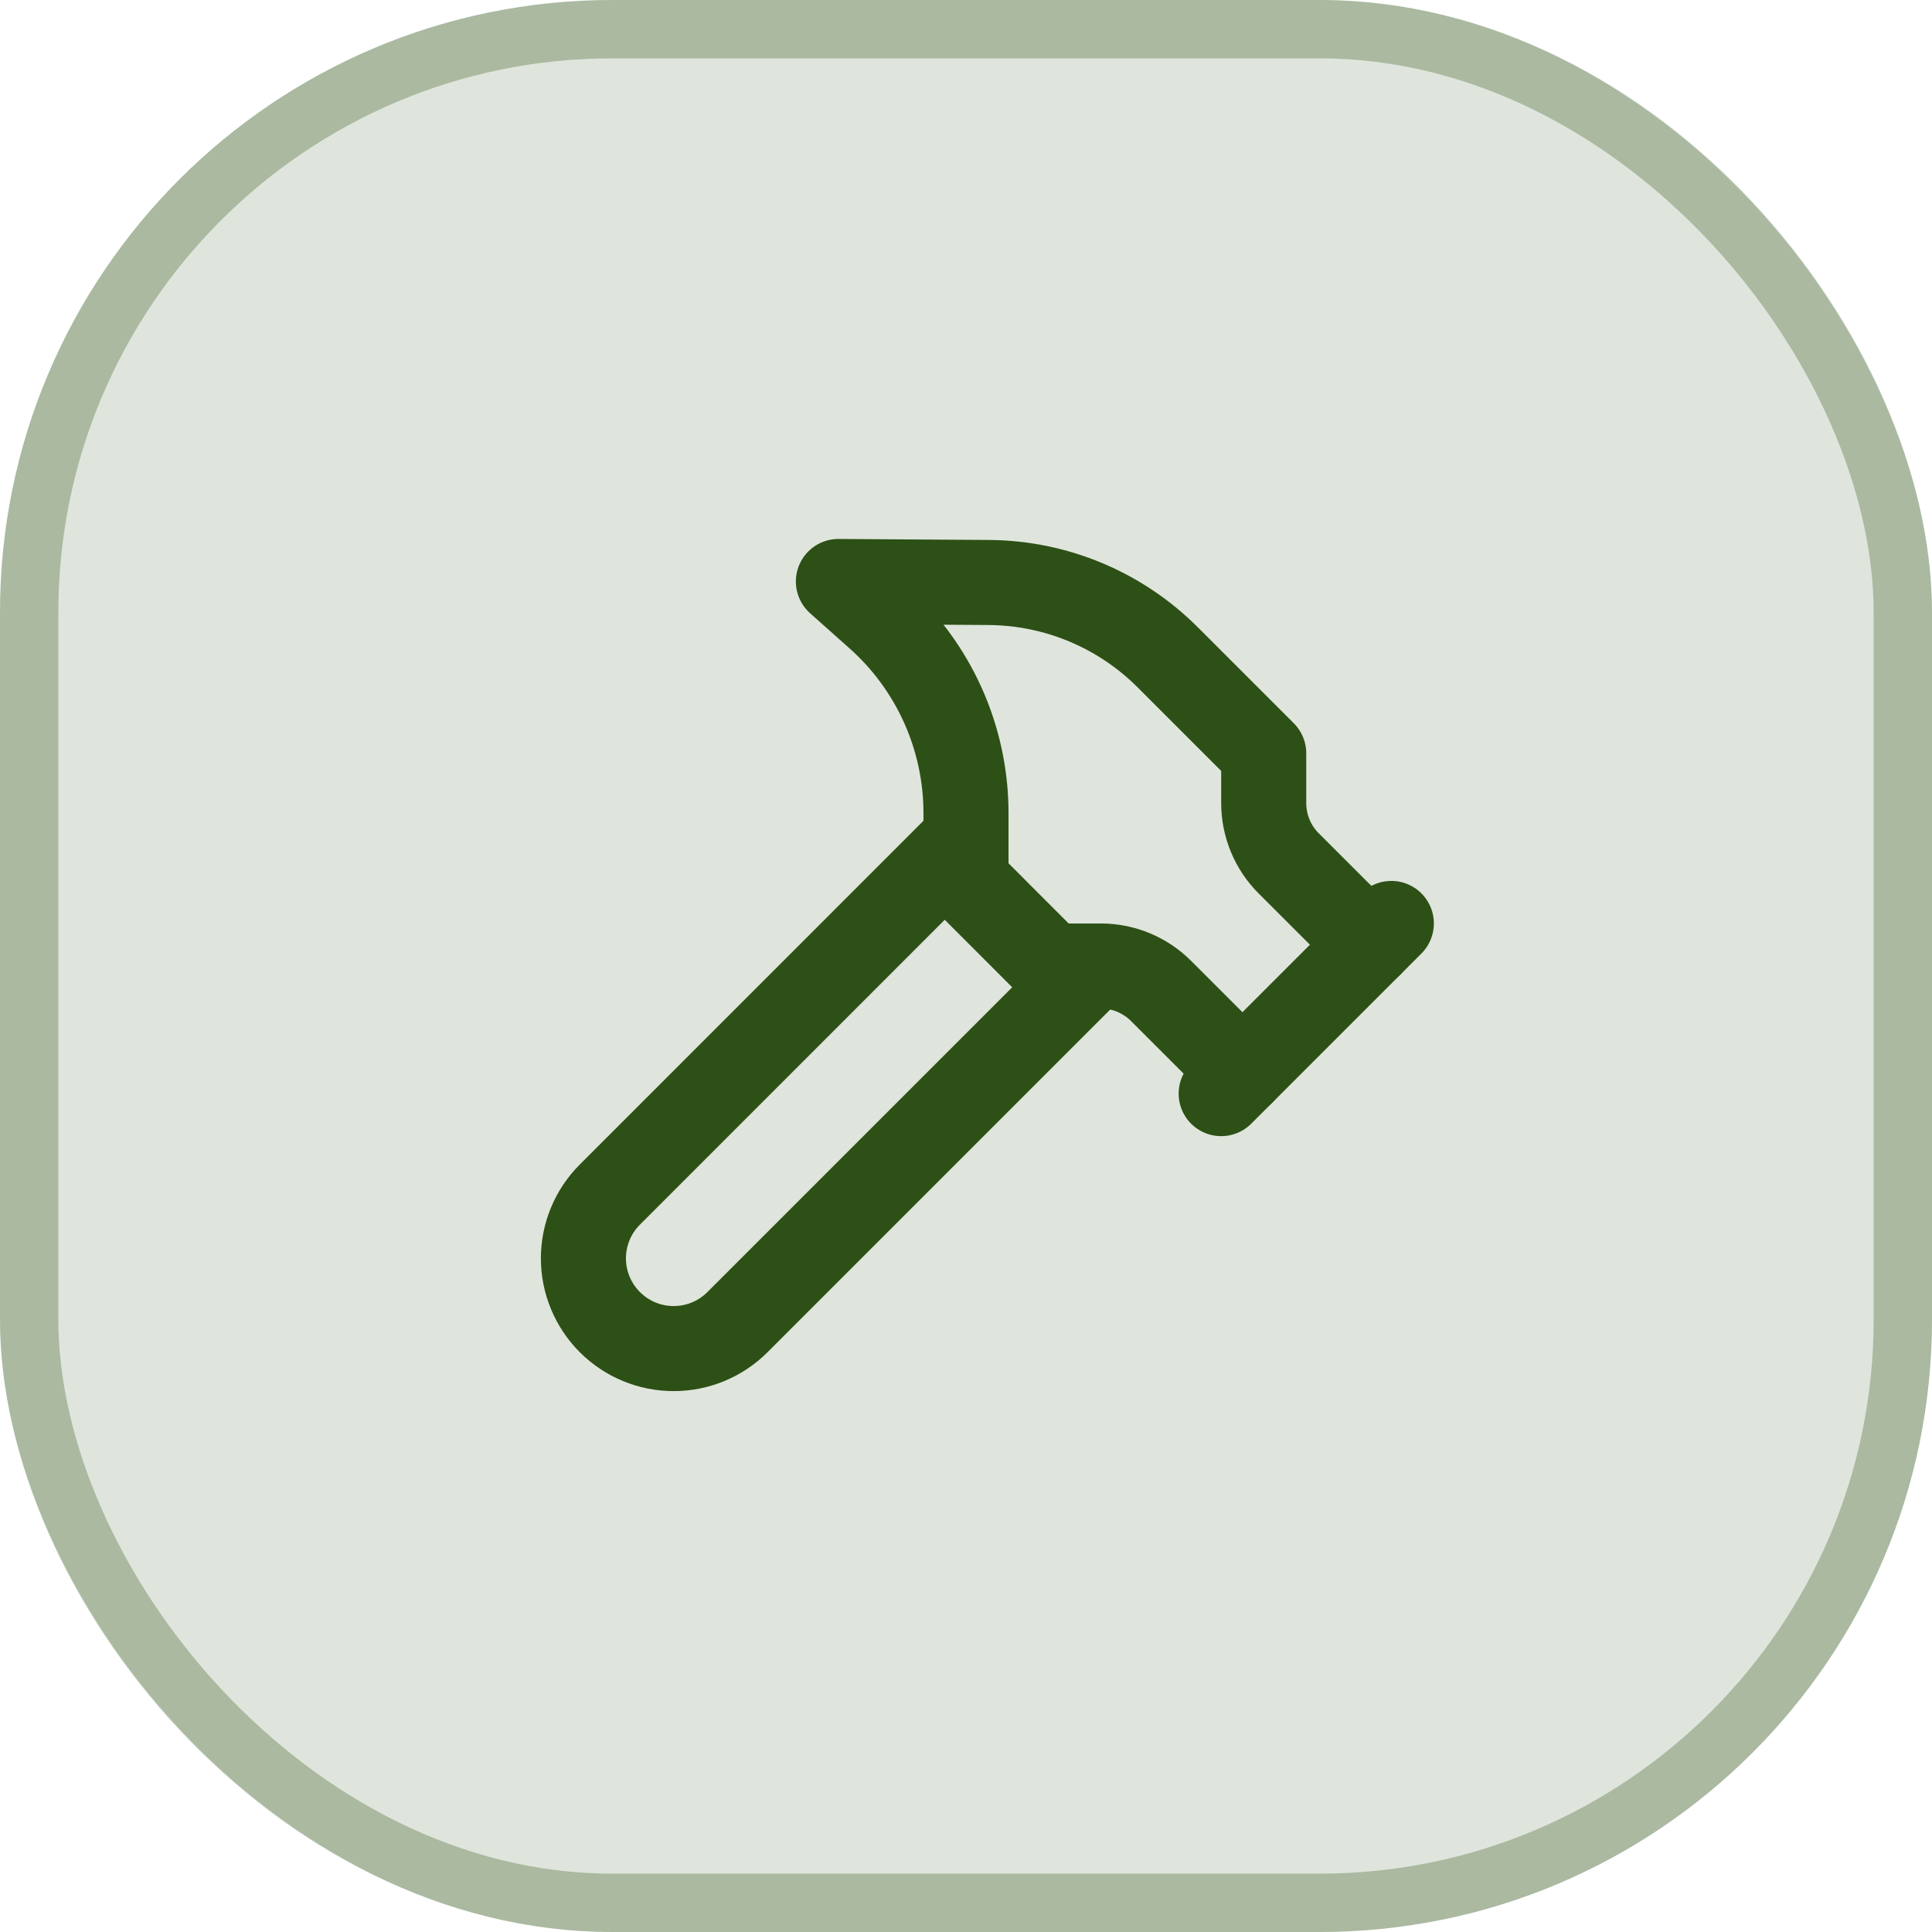
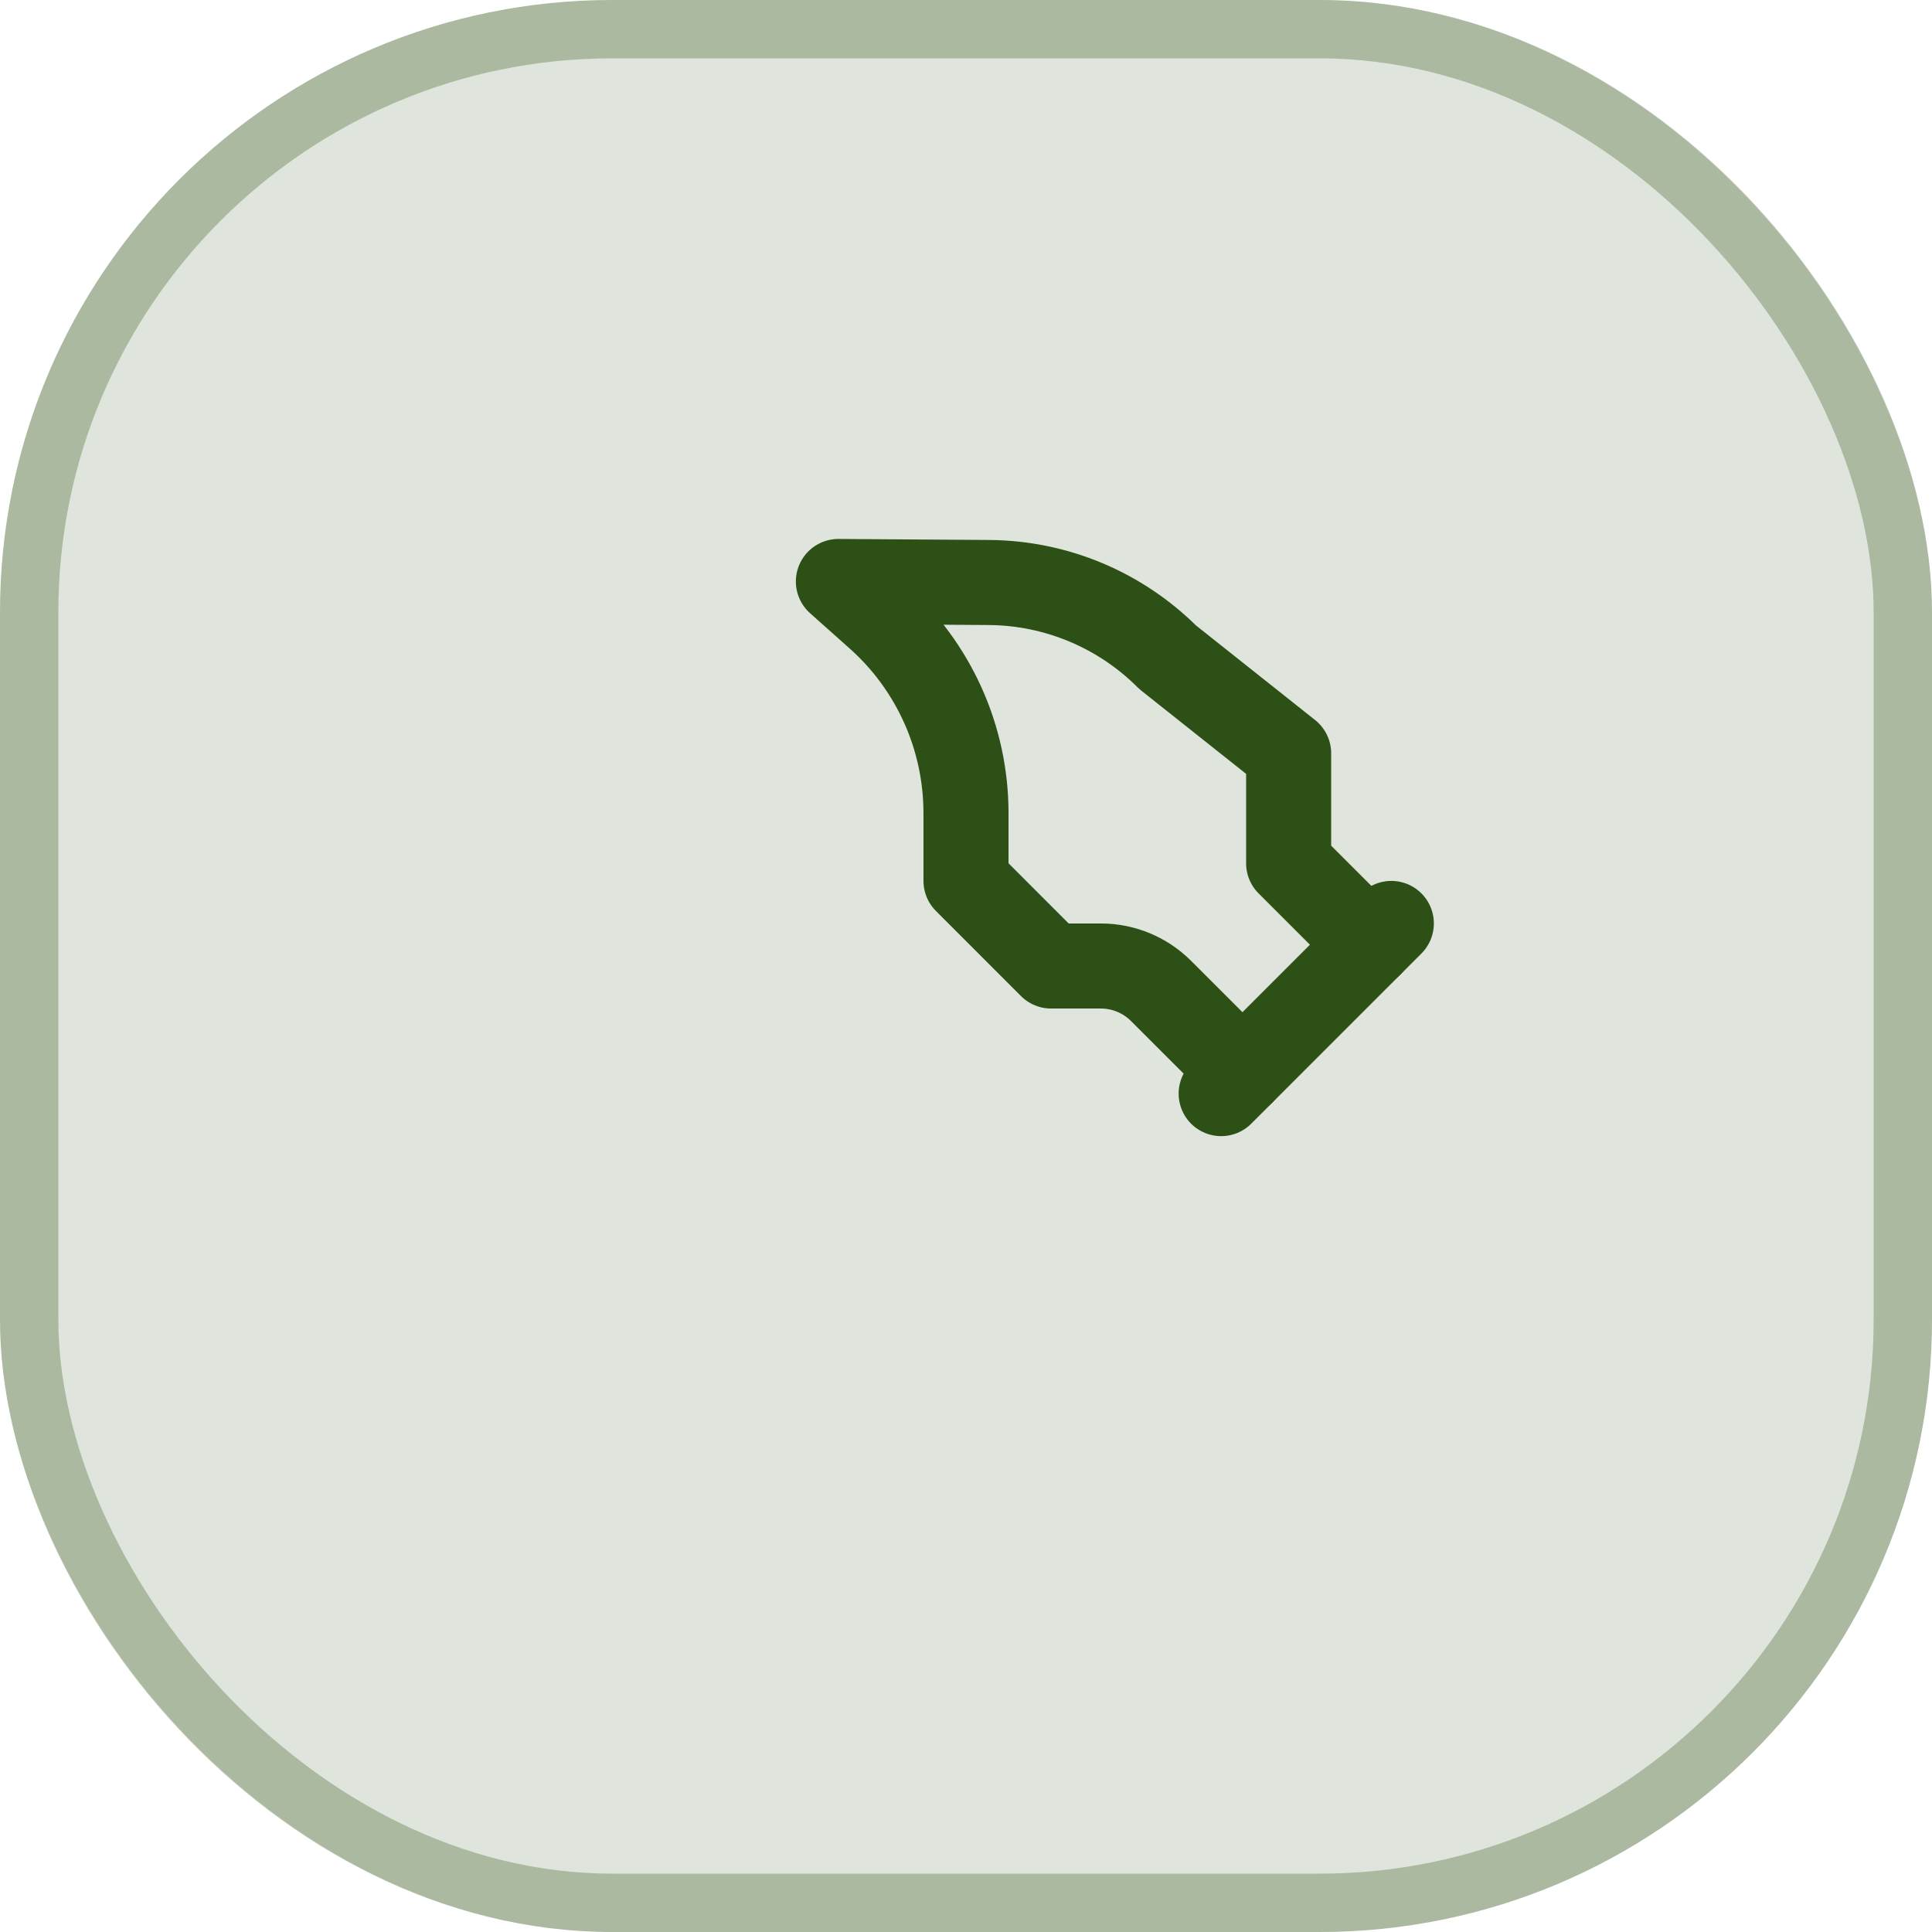
<svg xmlns="http://www.w3.org/2000/svg" width="40" height="40" viewBox="0 0 40 40" fill="none">
  <rect width="40" height="40" rx="12.681" fill="#2D5016" fill-opacity="0.15" />
  <rect x="0.604" y="0.604" width="38.792" height="38.792" rx="12.077" stroke="#2D5016" stroke-opacity="0.3" stroke-width="1.208" />
-   <path d="M22.642 20L15.268 27.374C14.918 27.724 14.443 27.921 13.947 27.921C13.452 27.921 12.977 27.724 12.627 27.374C12.276 27.023 12.079 26.548 12.079 26.053C12.079 25.557 12.276 25.082 12.627 24.732L20 17.358" stroke="#2D5016" stroke-width="1.761" stroke-linecap="round" stroke-linejoin="round" />
  <path d="M25.283 22.642L28.806 19.119" stroke="#2D5016" stroke-width="1.761" stroke-linecap="round" stroke-linejoin="round" />
-   <path d="M28.366 19.559L26.68 17.874C26.35 17.544 26.164 17.096 26.164 16.629V15.597L24.174 13.607C23.192 12.625 21.862 12.069 20.474 12.06L17.358 12.039L18.168 12.761C18.744 13.271 19.204 13.898 19.52 14.599C19.836 15.3 19.999 16.061 20 16.83V18.238L21.761 20H22.793C23.26 20 23.708 20.186 24.038 20.516L25.724 22.201" stroke="#2D5016" stroke-width="1.761" stroke-linecap="round" stroke-linejoin="round" />
+   <path d="M28.366 19.559L26.68 17.874V15.597L24.174 13.607C23.192 12.625 21.862 12.069 20.474 12.06L17.358 12.039L18.168 12.761C18.744 13.271 19.204 13.898 19.52 14.599C19.836 15.3 19.999 16.061 20 16.83V18.238L21.761 20H22.793C23.26 20 23.708 20.186 24.038 20.516L25.724 22.201" stroke="#2D5016" stroke-width="1.761" stroke-linecap="round" stroke-linejoin="round" />
</svg>